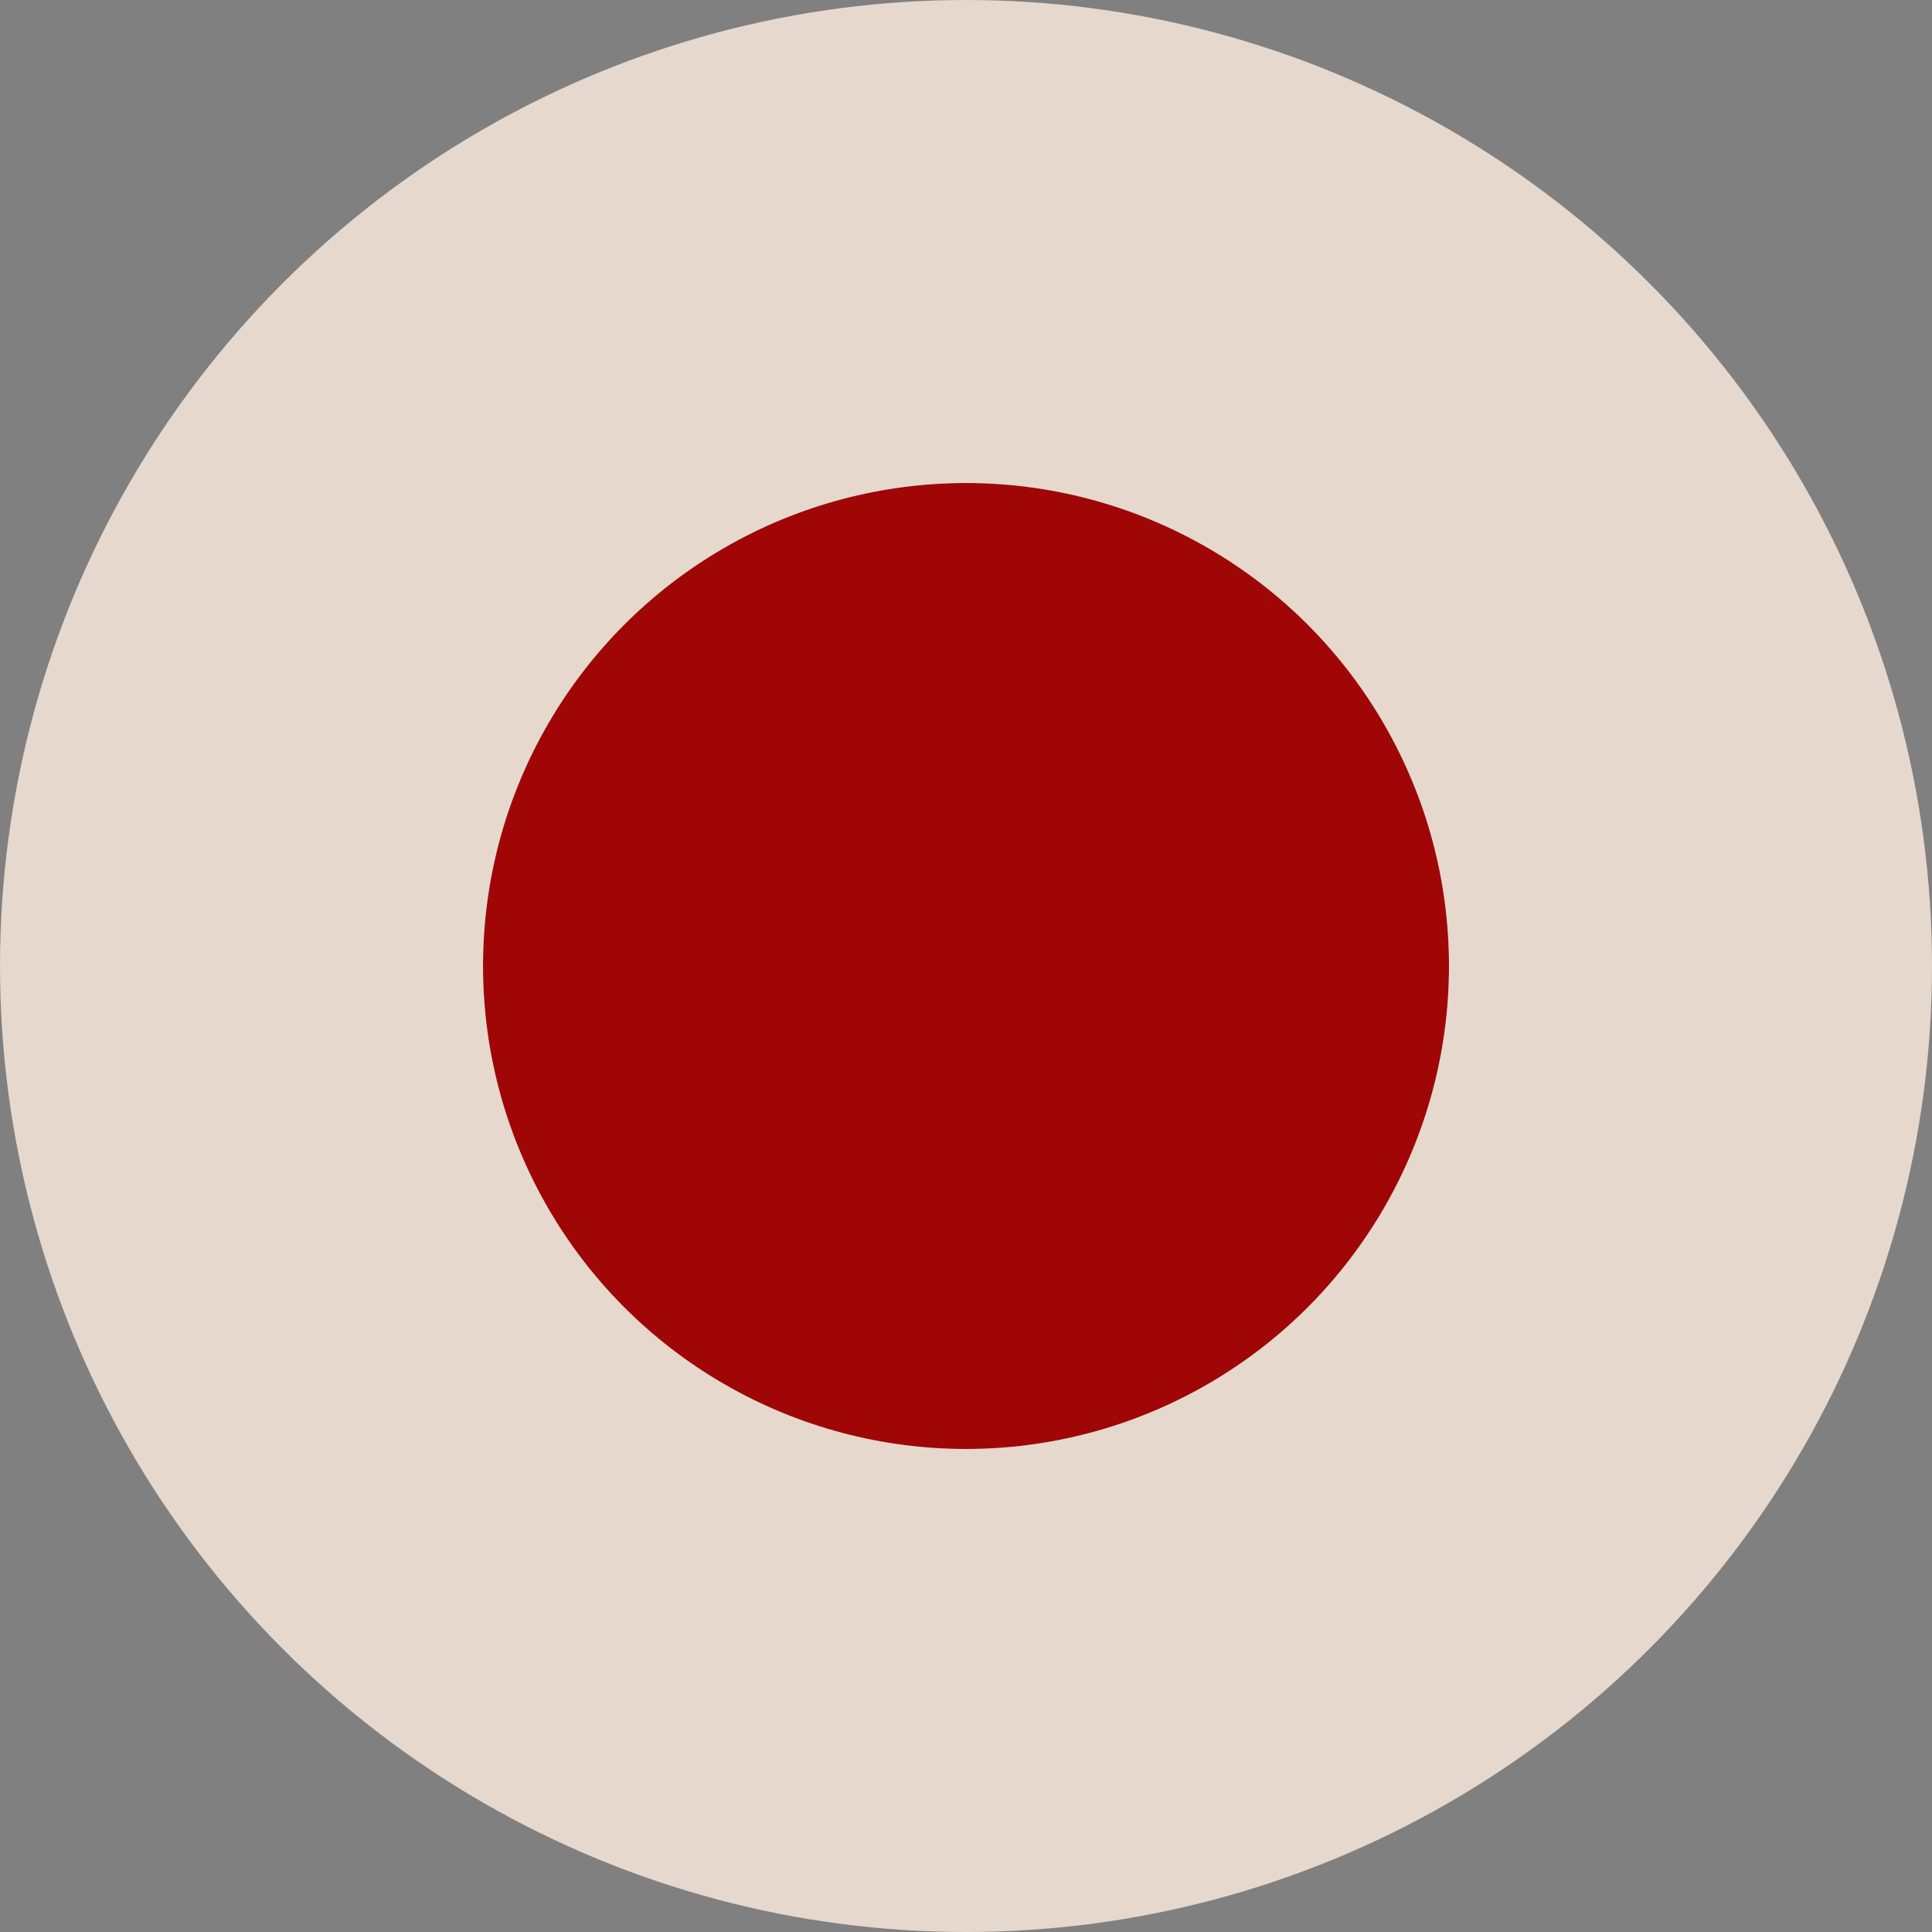
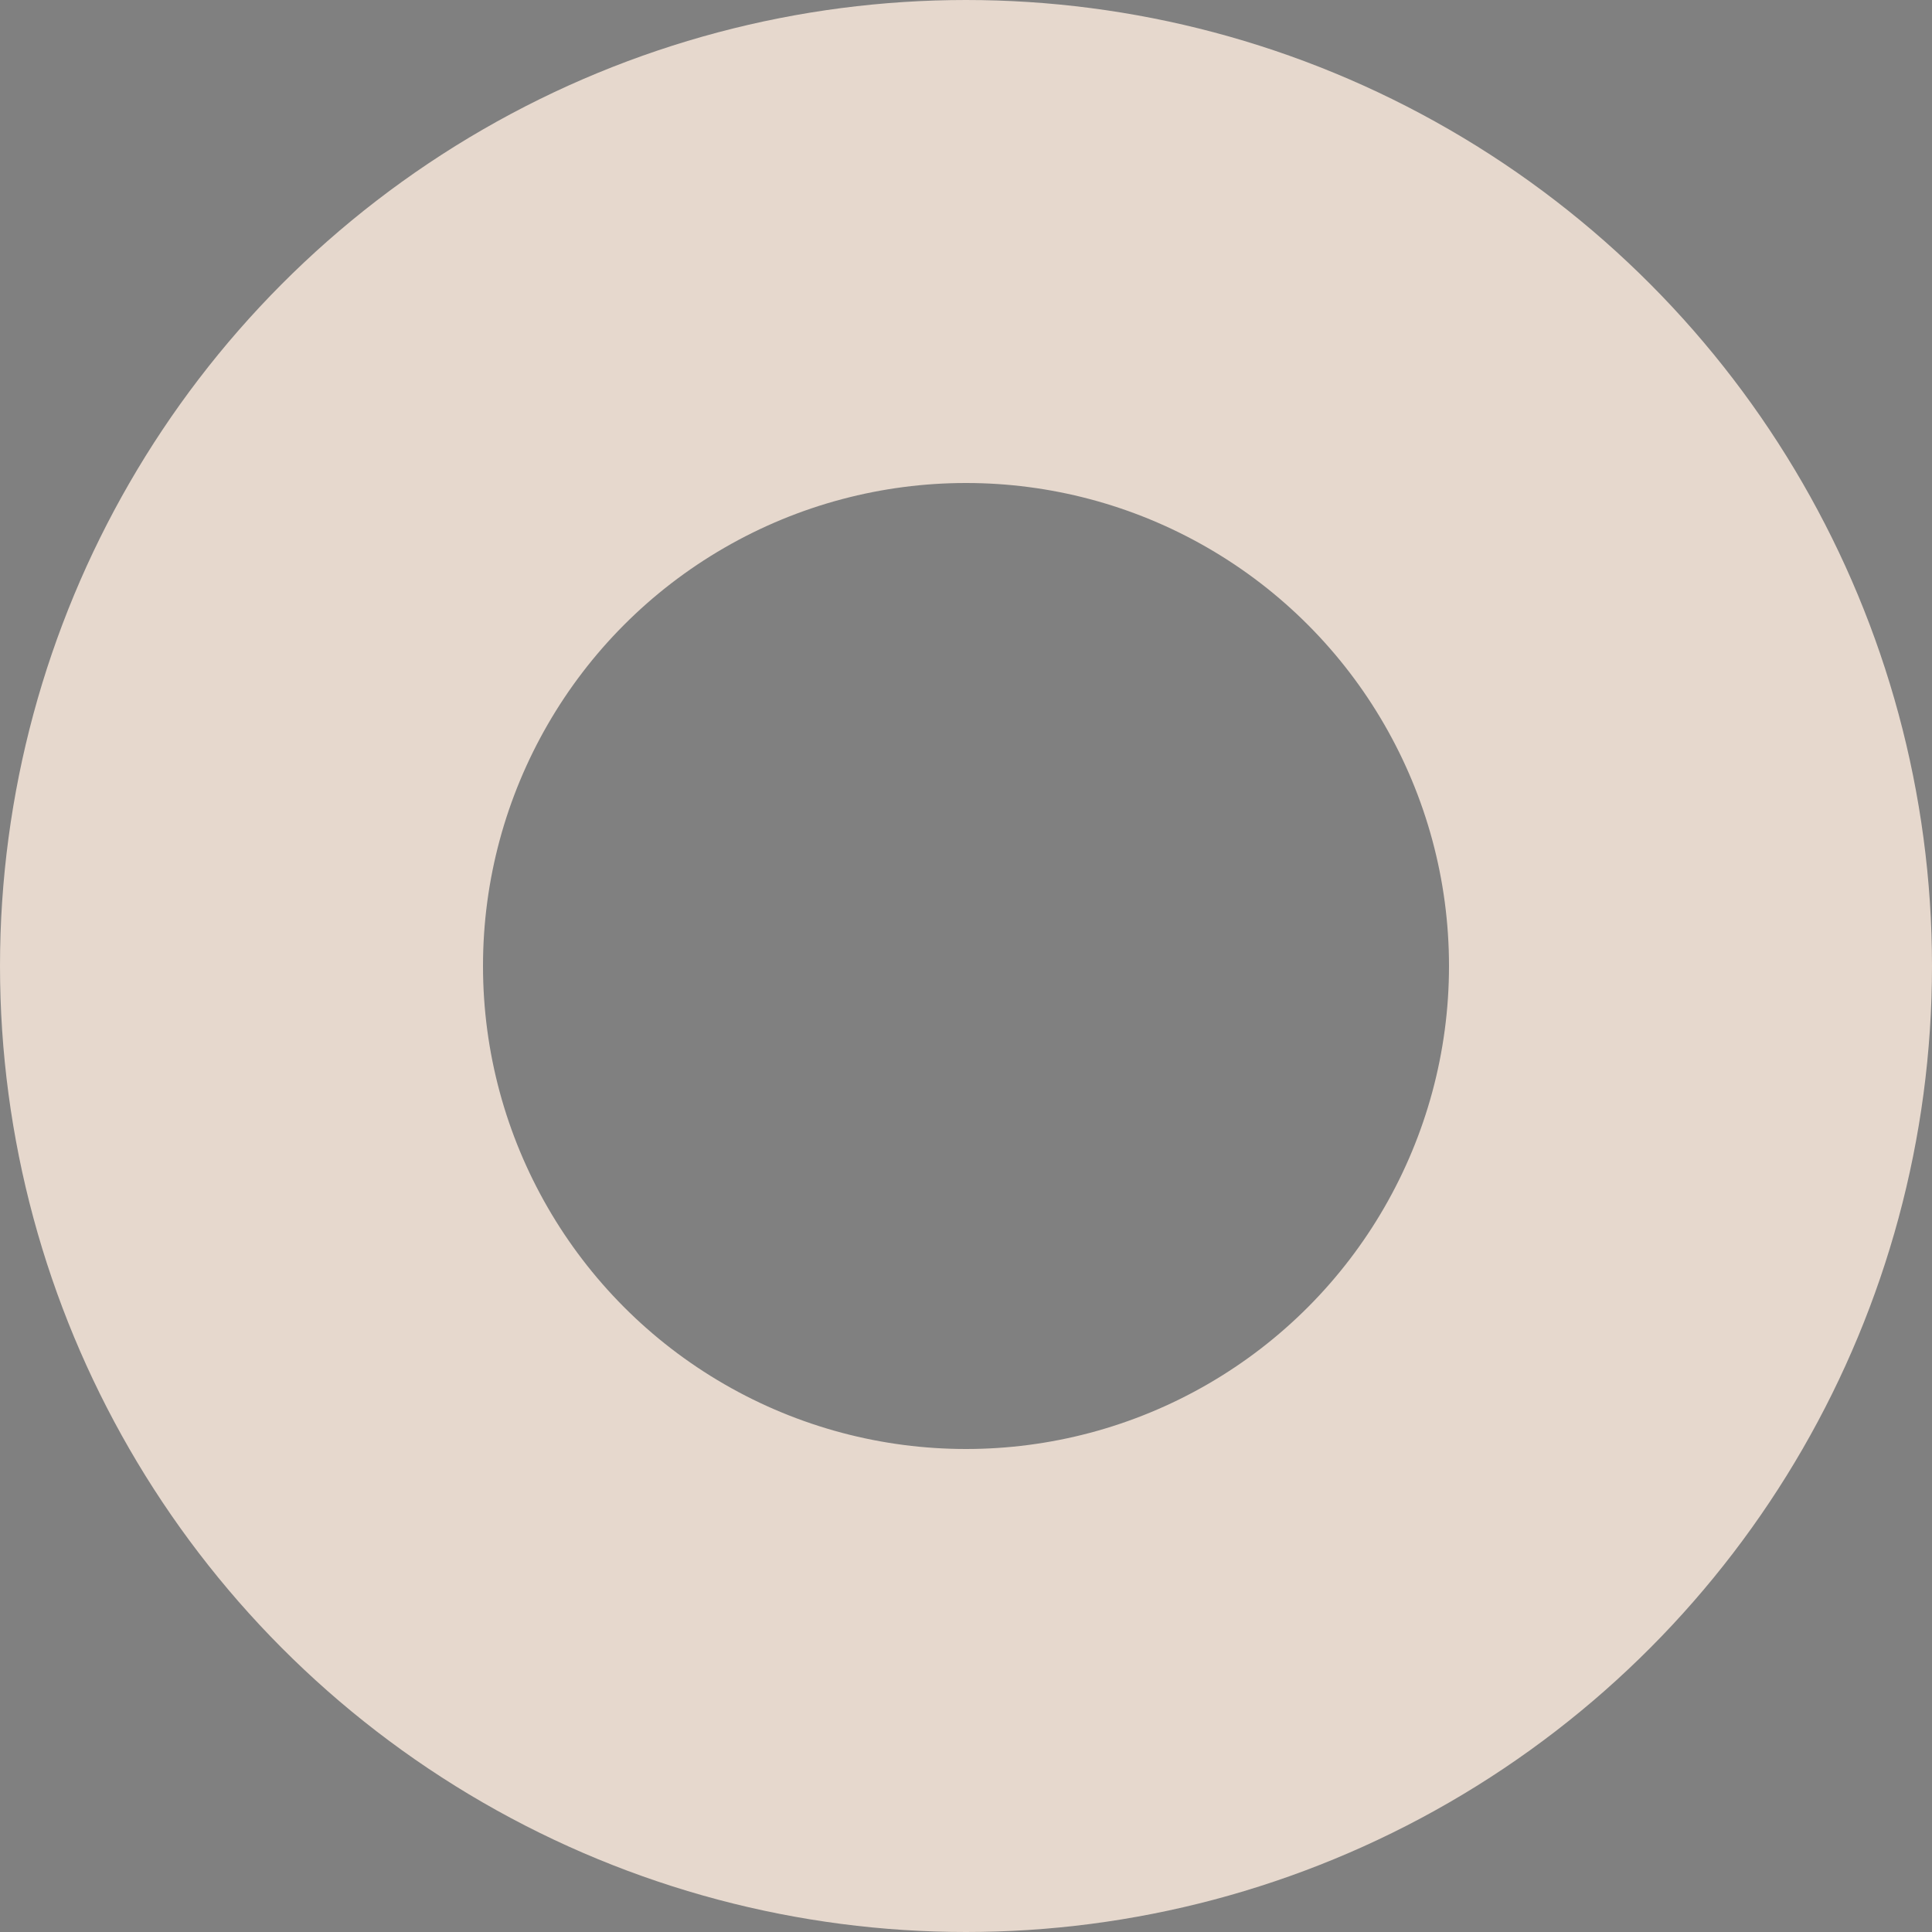
<svg xmlns="http://www.w3.org/2000/svg" width="24" height="24" viewBox="0 0 24 24" fill="none">
  <rect x="0" y="0" width="24" height="24" fill="#808080" stroke="none" />
-   <circle cx="12" cy="12" r="6" fill="#A00606" />
  <circle cx="12" cy="12" r="9" stroke="#FFEDE0" stroke-opacity="0.8" stroke-width="6" />
</svg>